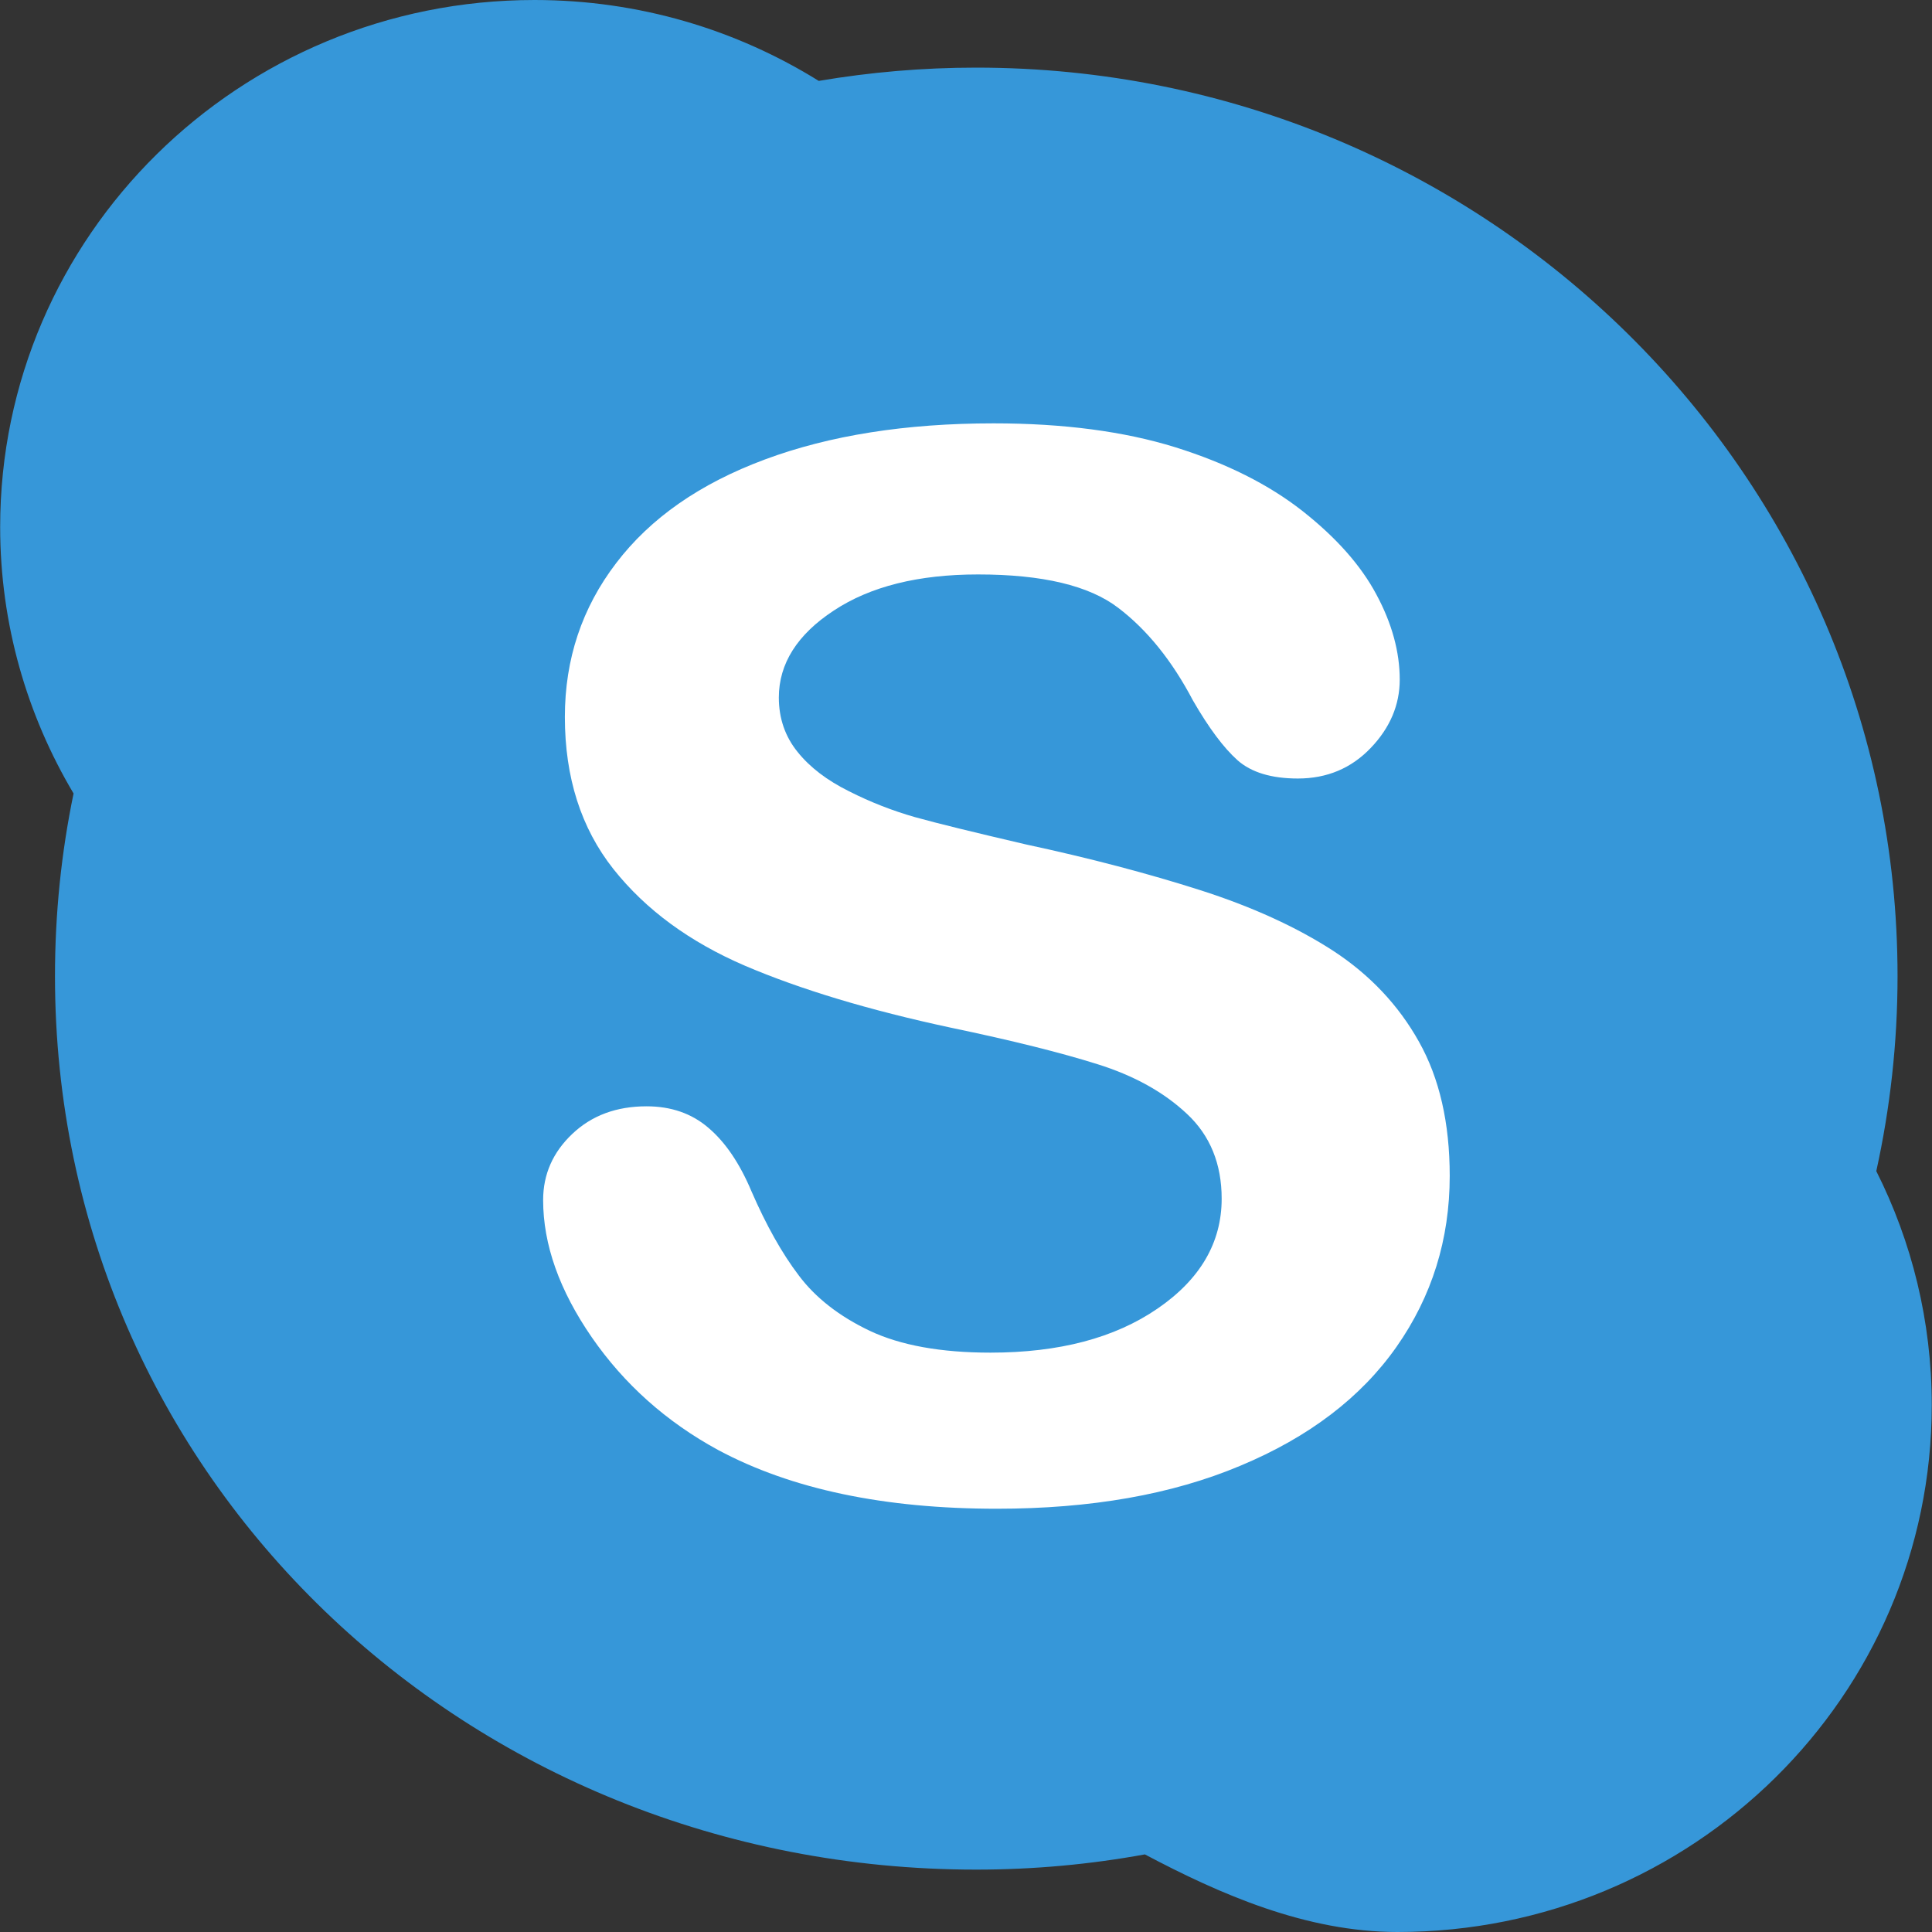
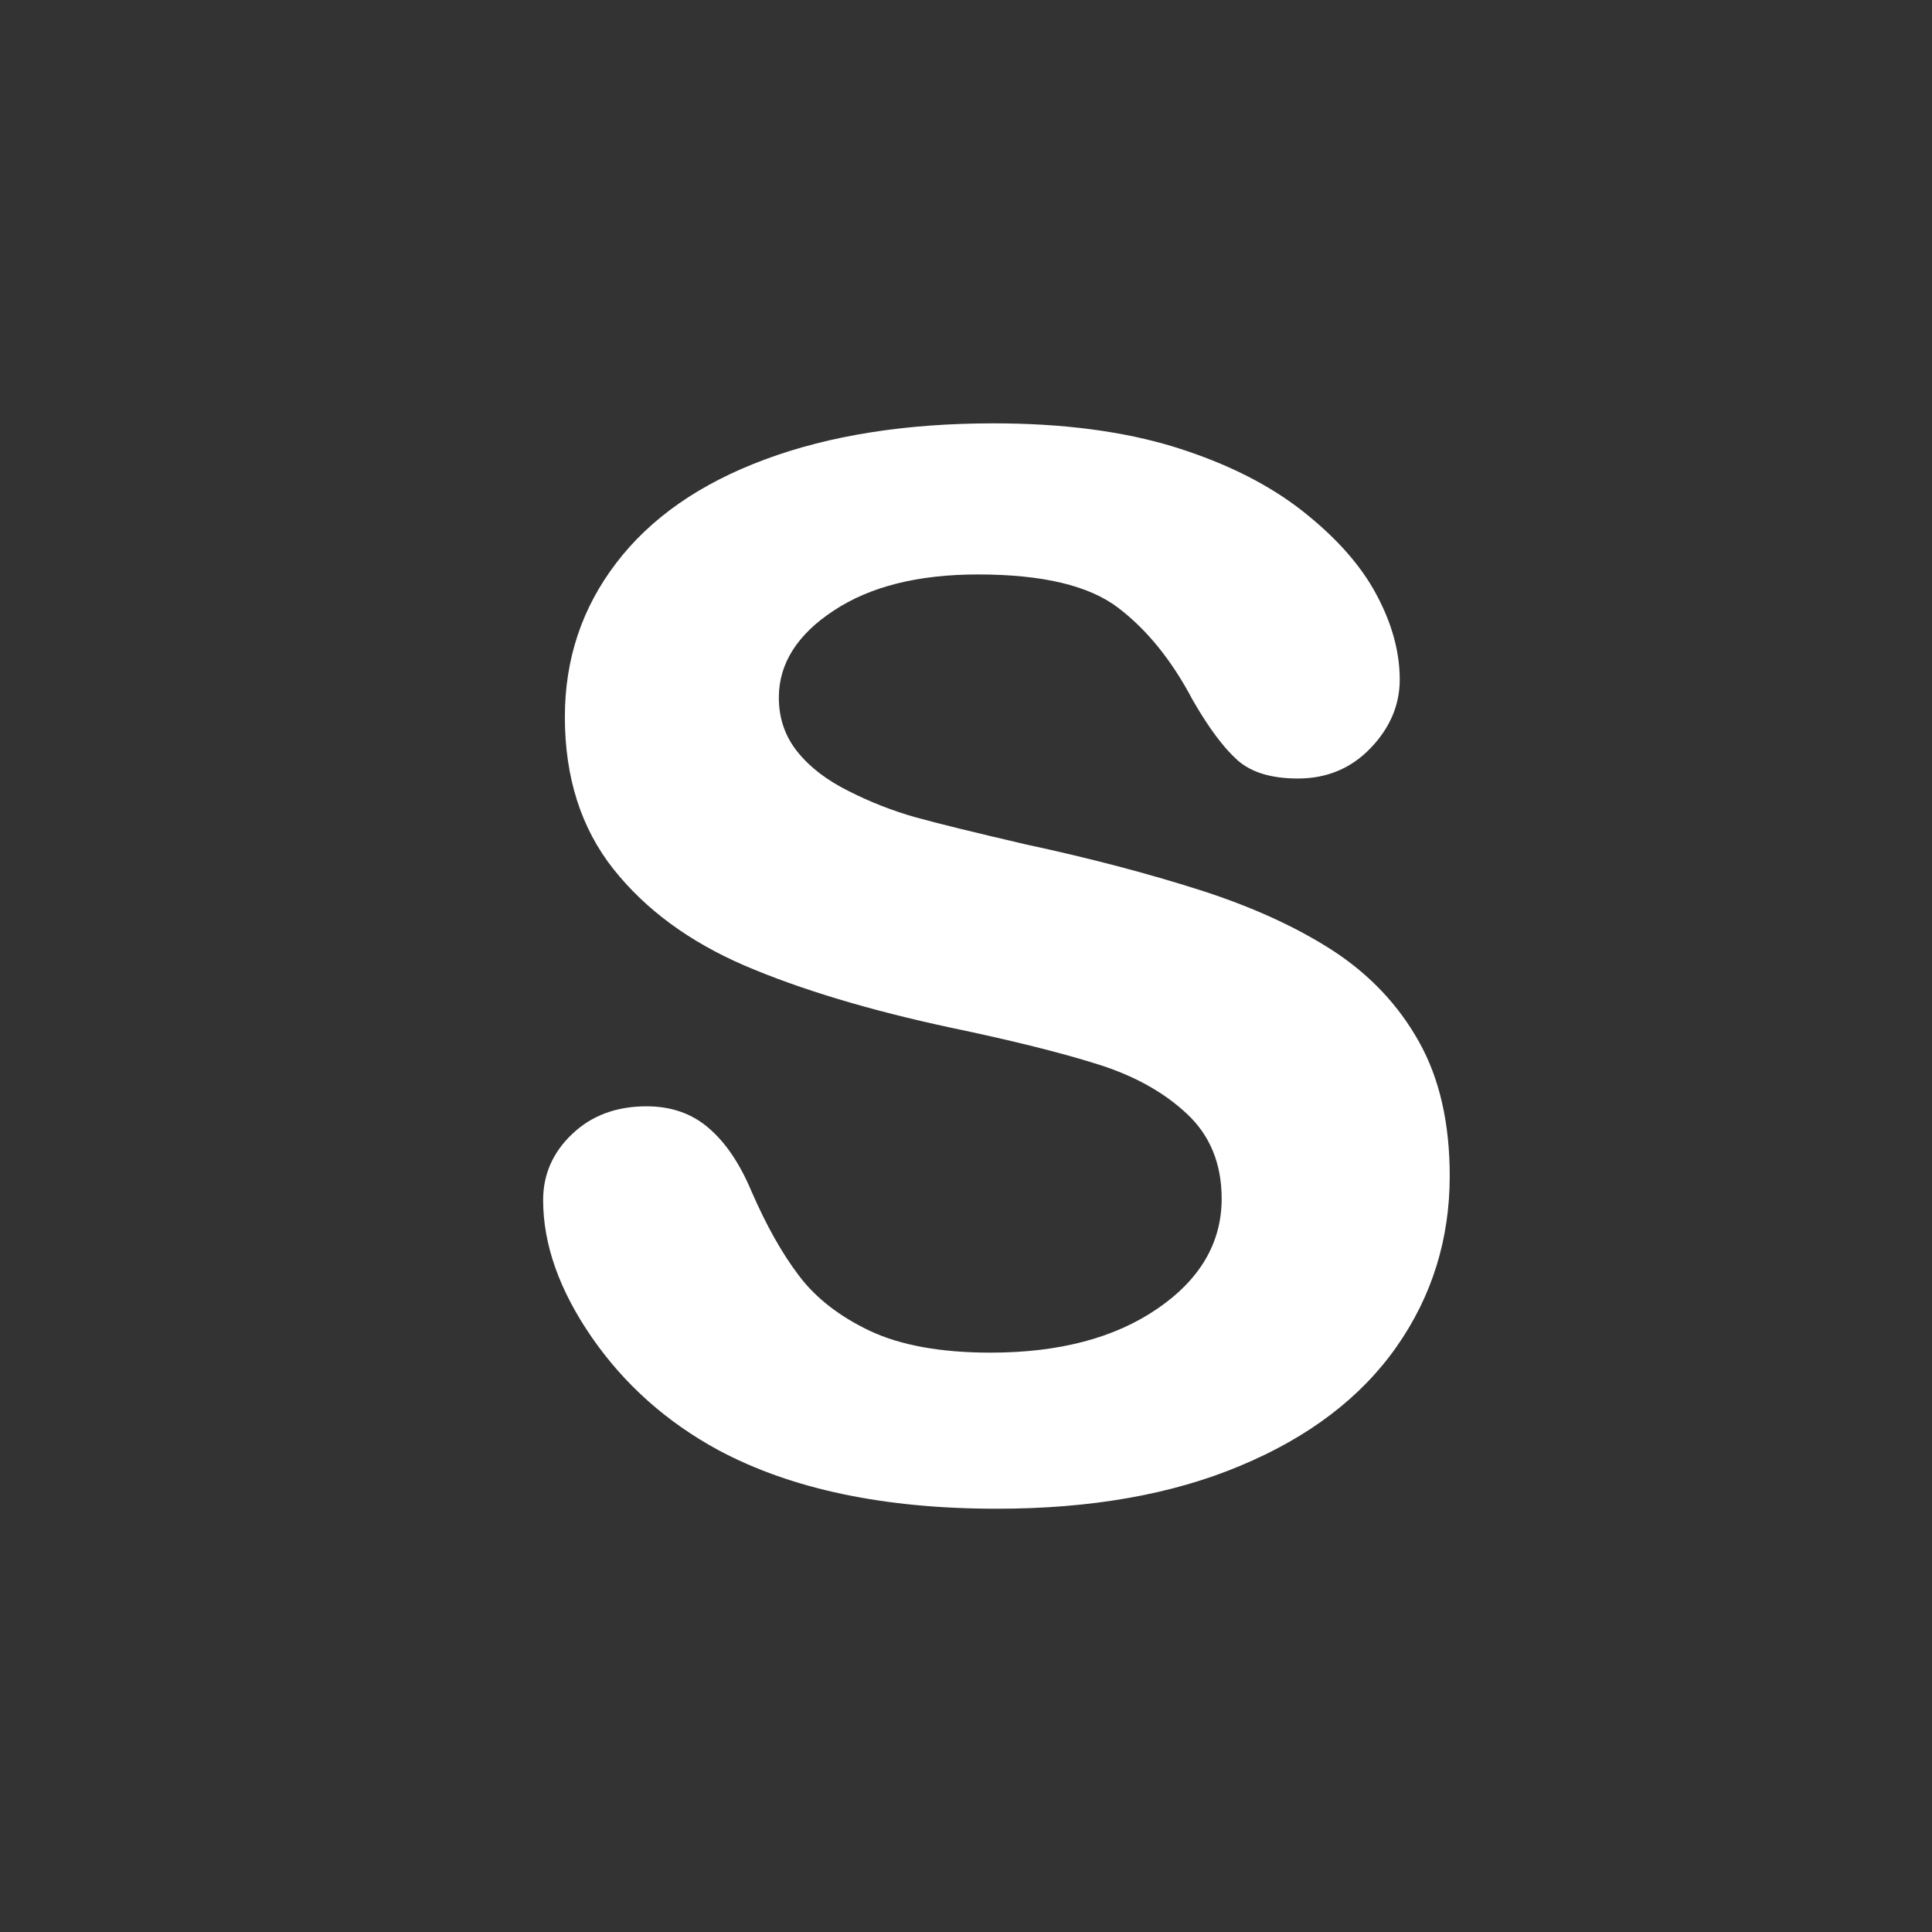
<svg xmlns="http://www.w3.org/2000/svg" width="24" height="24" viewBox="0 0 24 24" fill="none">
  <rect x="0" y="0" width="24" height="24" fill="#333333" stroke="none" />
  <g clip-path="url(#clip0_2008_589)">
-     <path d="M23.308 14.548C23.48 13.766 23.572 12.957 23.572 12.126C23.572 5.893 18.449 0.84 12.127 0.84C11.461 0.84 10.807 0.897 10.171 1.005C9.148 0.369 7.938 0 6.64 0C2.973 0 0.002 2.931 0.002 6.546C0.002 7.754 0.336 8.885 0.914 9.857C0.762 10.59 0.683 11.349 0.683 12.126C0.683 18.36 5.806 23.225 12.127 23.225C12.843 23.225 13.543 23.16 14.222 23.036C15.157 23.531 16.225 24 17.36 24C21.026 24 23.997 21.07 23.997 17.454C23.997 16.411 23.749 15.424 23.308 14.548Z" fill="#3697D9" />
    <path d="M17.347 16.732C16.906 17.36 16.259 17.853 15.408 18.208C14.557 18.566 13.549 18.742 12.383 18.742C10.985 18.742 9.831 18.5 8.922 18.013C8.278 17.663 7.754 17.195 7.351 16.612C6.949 16.029 6.747 15.46 6.747 14.908C6.747 14.588 6.868 14.314 7.109 14.086C7.351 13.856 7.659 13.743 8.032 13.743C8.335 13.743 8.592 13.831 8.8 14.01C9.01 14.188 9.189 14.451 9.336 14.801C9.517 15.217 9.711 15.565 9.922 15.843C10.13 16.121 10.426 16.352 10.805 16.532C11.186 16.712 11.687 16.803 12.304 16.803C13.155 16.803 13.846 16.622 14.379 16.256C14.909 15.893 15.176 15.436 15.176 14.891C15.176 14.459 15.033 14.106 14.746 13.838C14.459 13.568 14.088 13.362 13.634 13.22C13.18 13.077 12.573 12.925 11.811 12.766C10.793 12.548 9.941 12.29 9.255 11.997C8.569 11.702 8.023 11.303 7.621 10.797C7.218 10.288 7.017 9.658 7.017 8.906C7.017 8.188 7.229 7.551 7.655 6.994C8.08 6.436 8.694 6.008 9.501 5.708C10.307 5.408 11.255 5.259 12.342 5.259C13.212 5.259 13.965 5.359 14.6 5.556C15.236 5.755 15.761 6.019 16.18 6.348C16.599 6.678 16.905 7.023 17.098 7.385C17.292 7.745 17.388 8.1 17.388 8.442C17.388 8.756 17.268 9.041 17.027 9.292C16.786 9.544 16.484 9.671 16.123 9.671C15.794 9.671 15.544 9.595 15.373 9.444C15.203 9.292 15.017 9.045 14.819 8.701C14.56 8.209 14.252 7.825 13.89 7.55C13.529 7.274 12.95 7.136 12.15 7.136C11.41 7.136 10.812 7.284 10.357 7.585C9.903 7.883 9.675 8.245 9.675 8.665C9.675 8.925 9.754 9.151 9.908 9.341C10.061 9.532 10.274 9.694 10.546 9.829C10.816 9.966 11.09 10.072 11.367 10.151C11.643 10.228 12.102 10.34 12.741 10.489C13.538 10.66 14.262 10.851 14.91 11.058C15.557 11.265 16.109 11.518 16.564 11.813C17.017 12.11 17.373 12.486 17.627 12.941C17.881 13.393 18.009 13.949 18.009 14.608C18.009 15.395 17.788 16.104 17.347 16.732Z" fill="white" />
  </g>
  <defs>
    <clipPath id="clip0_2008_589">
      <rect width="24" height="24" fill="white" />
    </clipPath>
  </defs>
</svg>